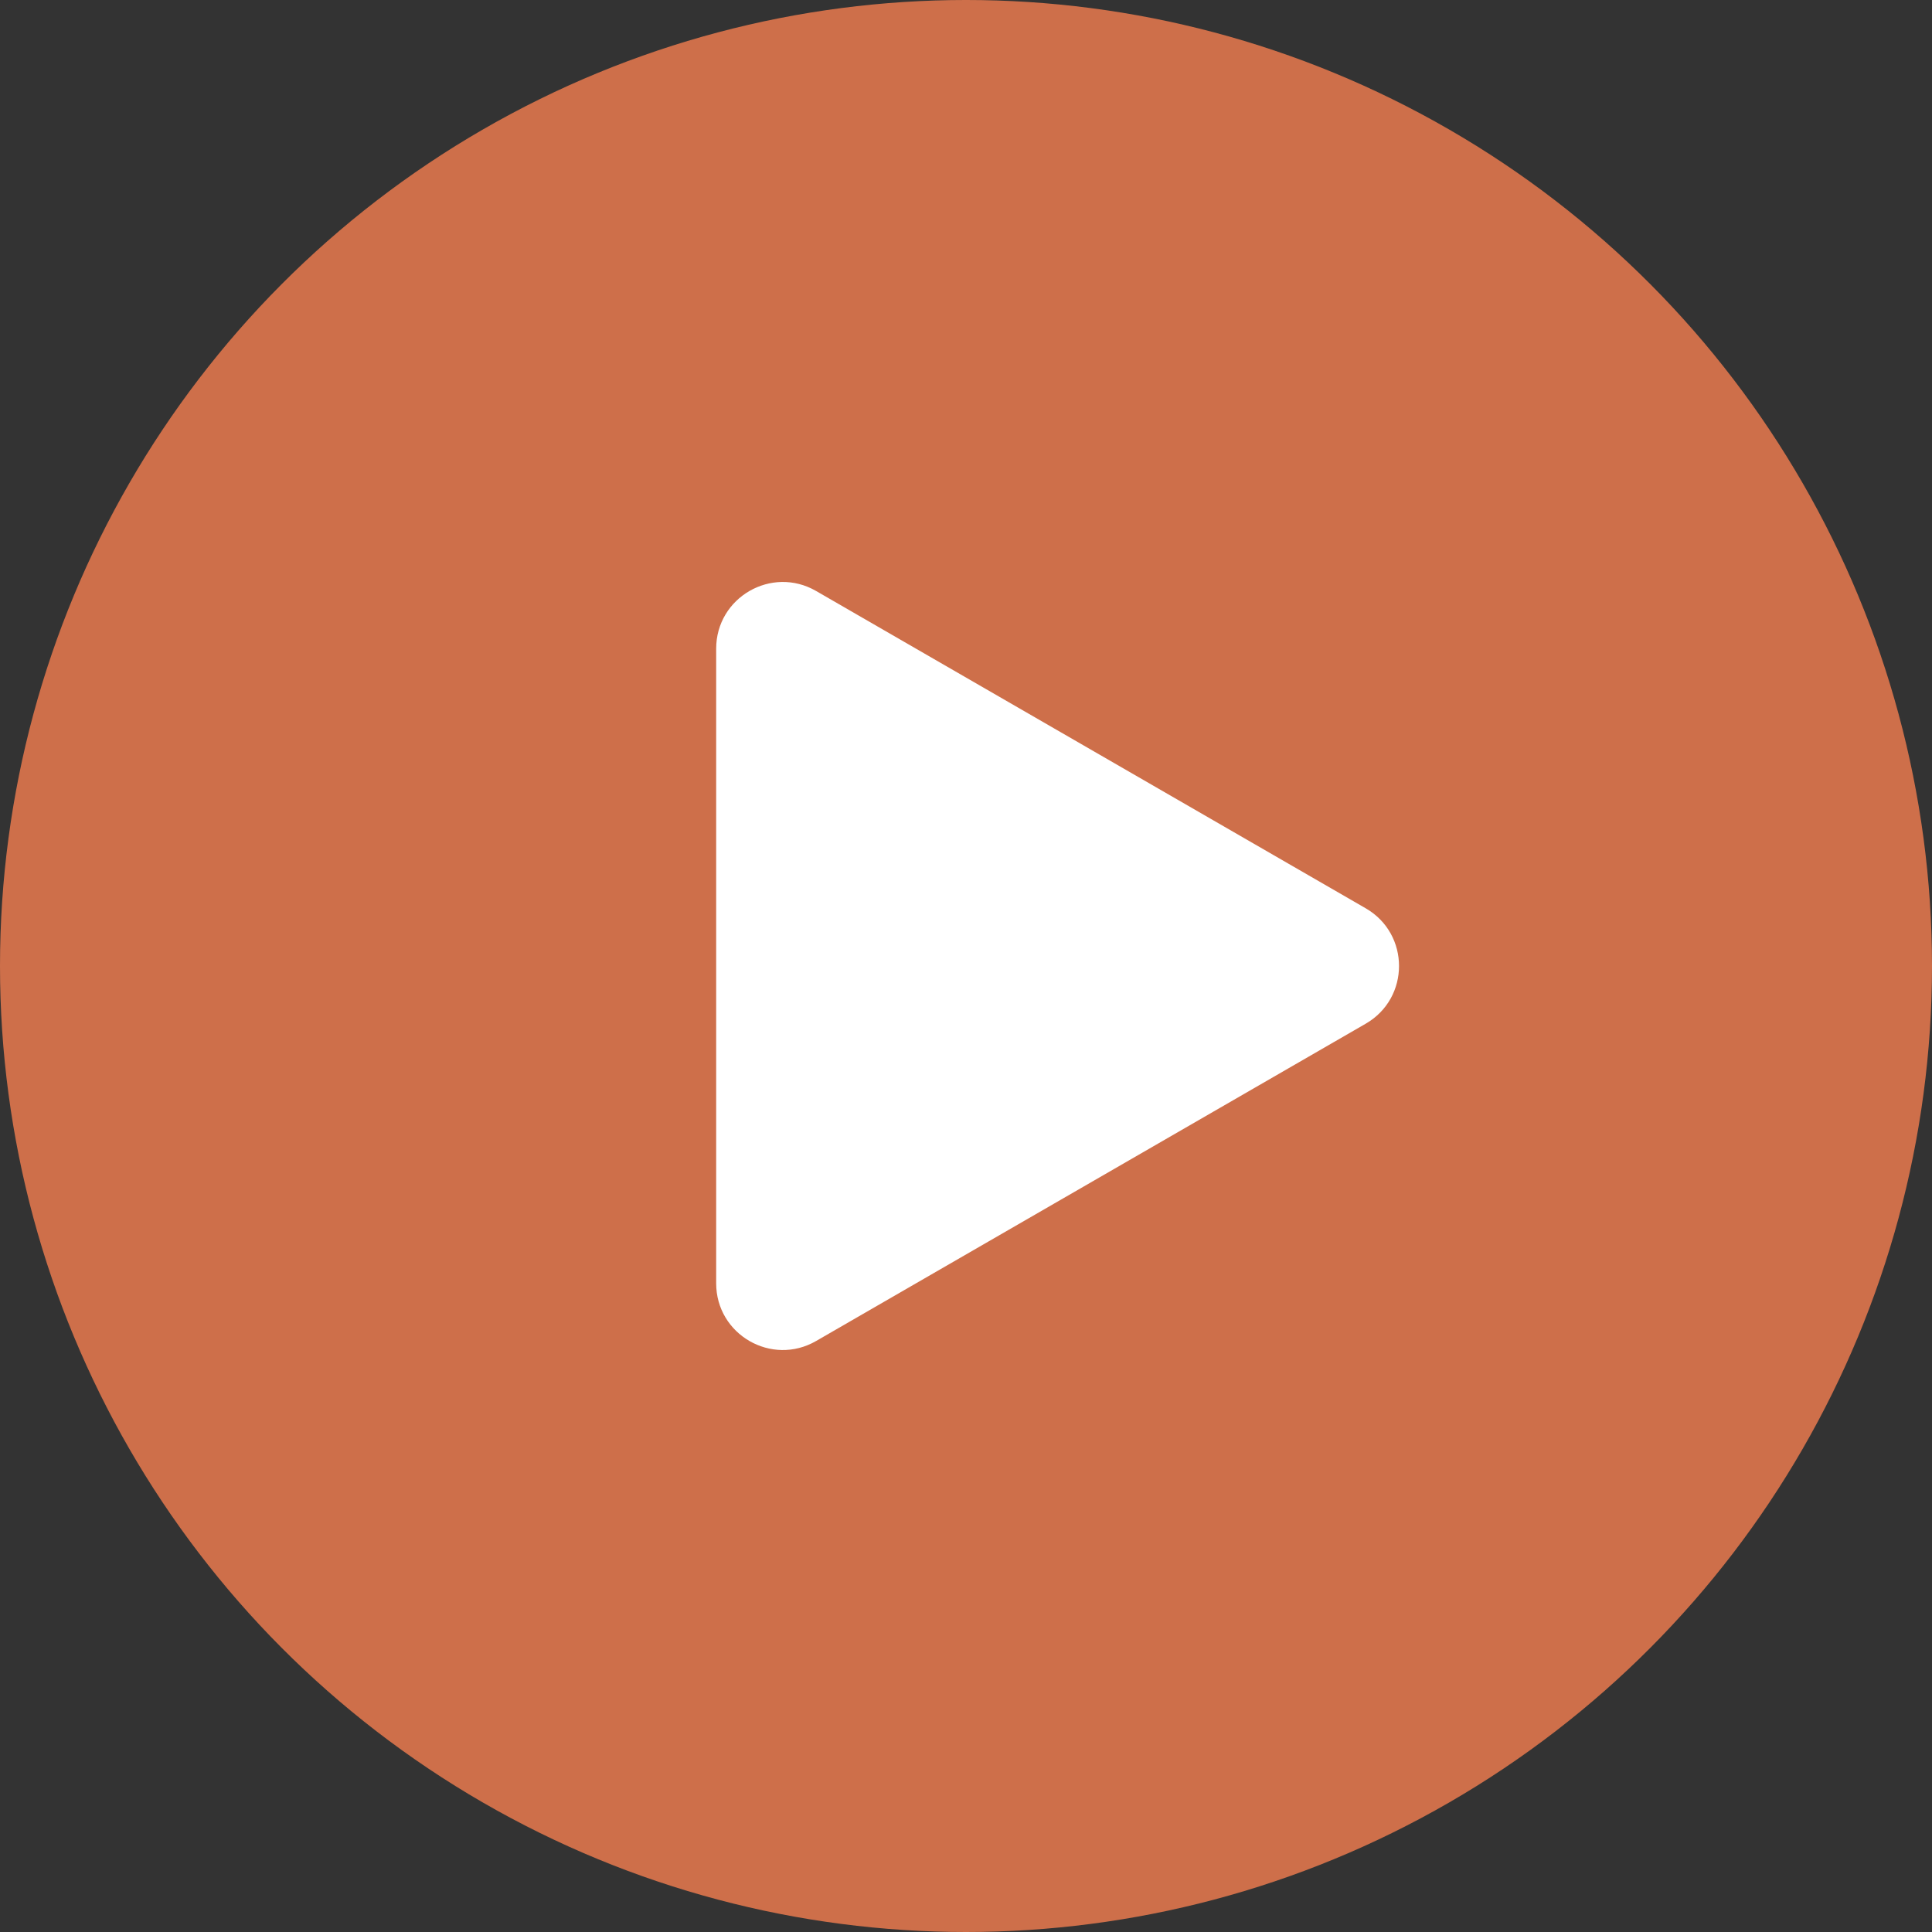
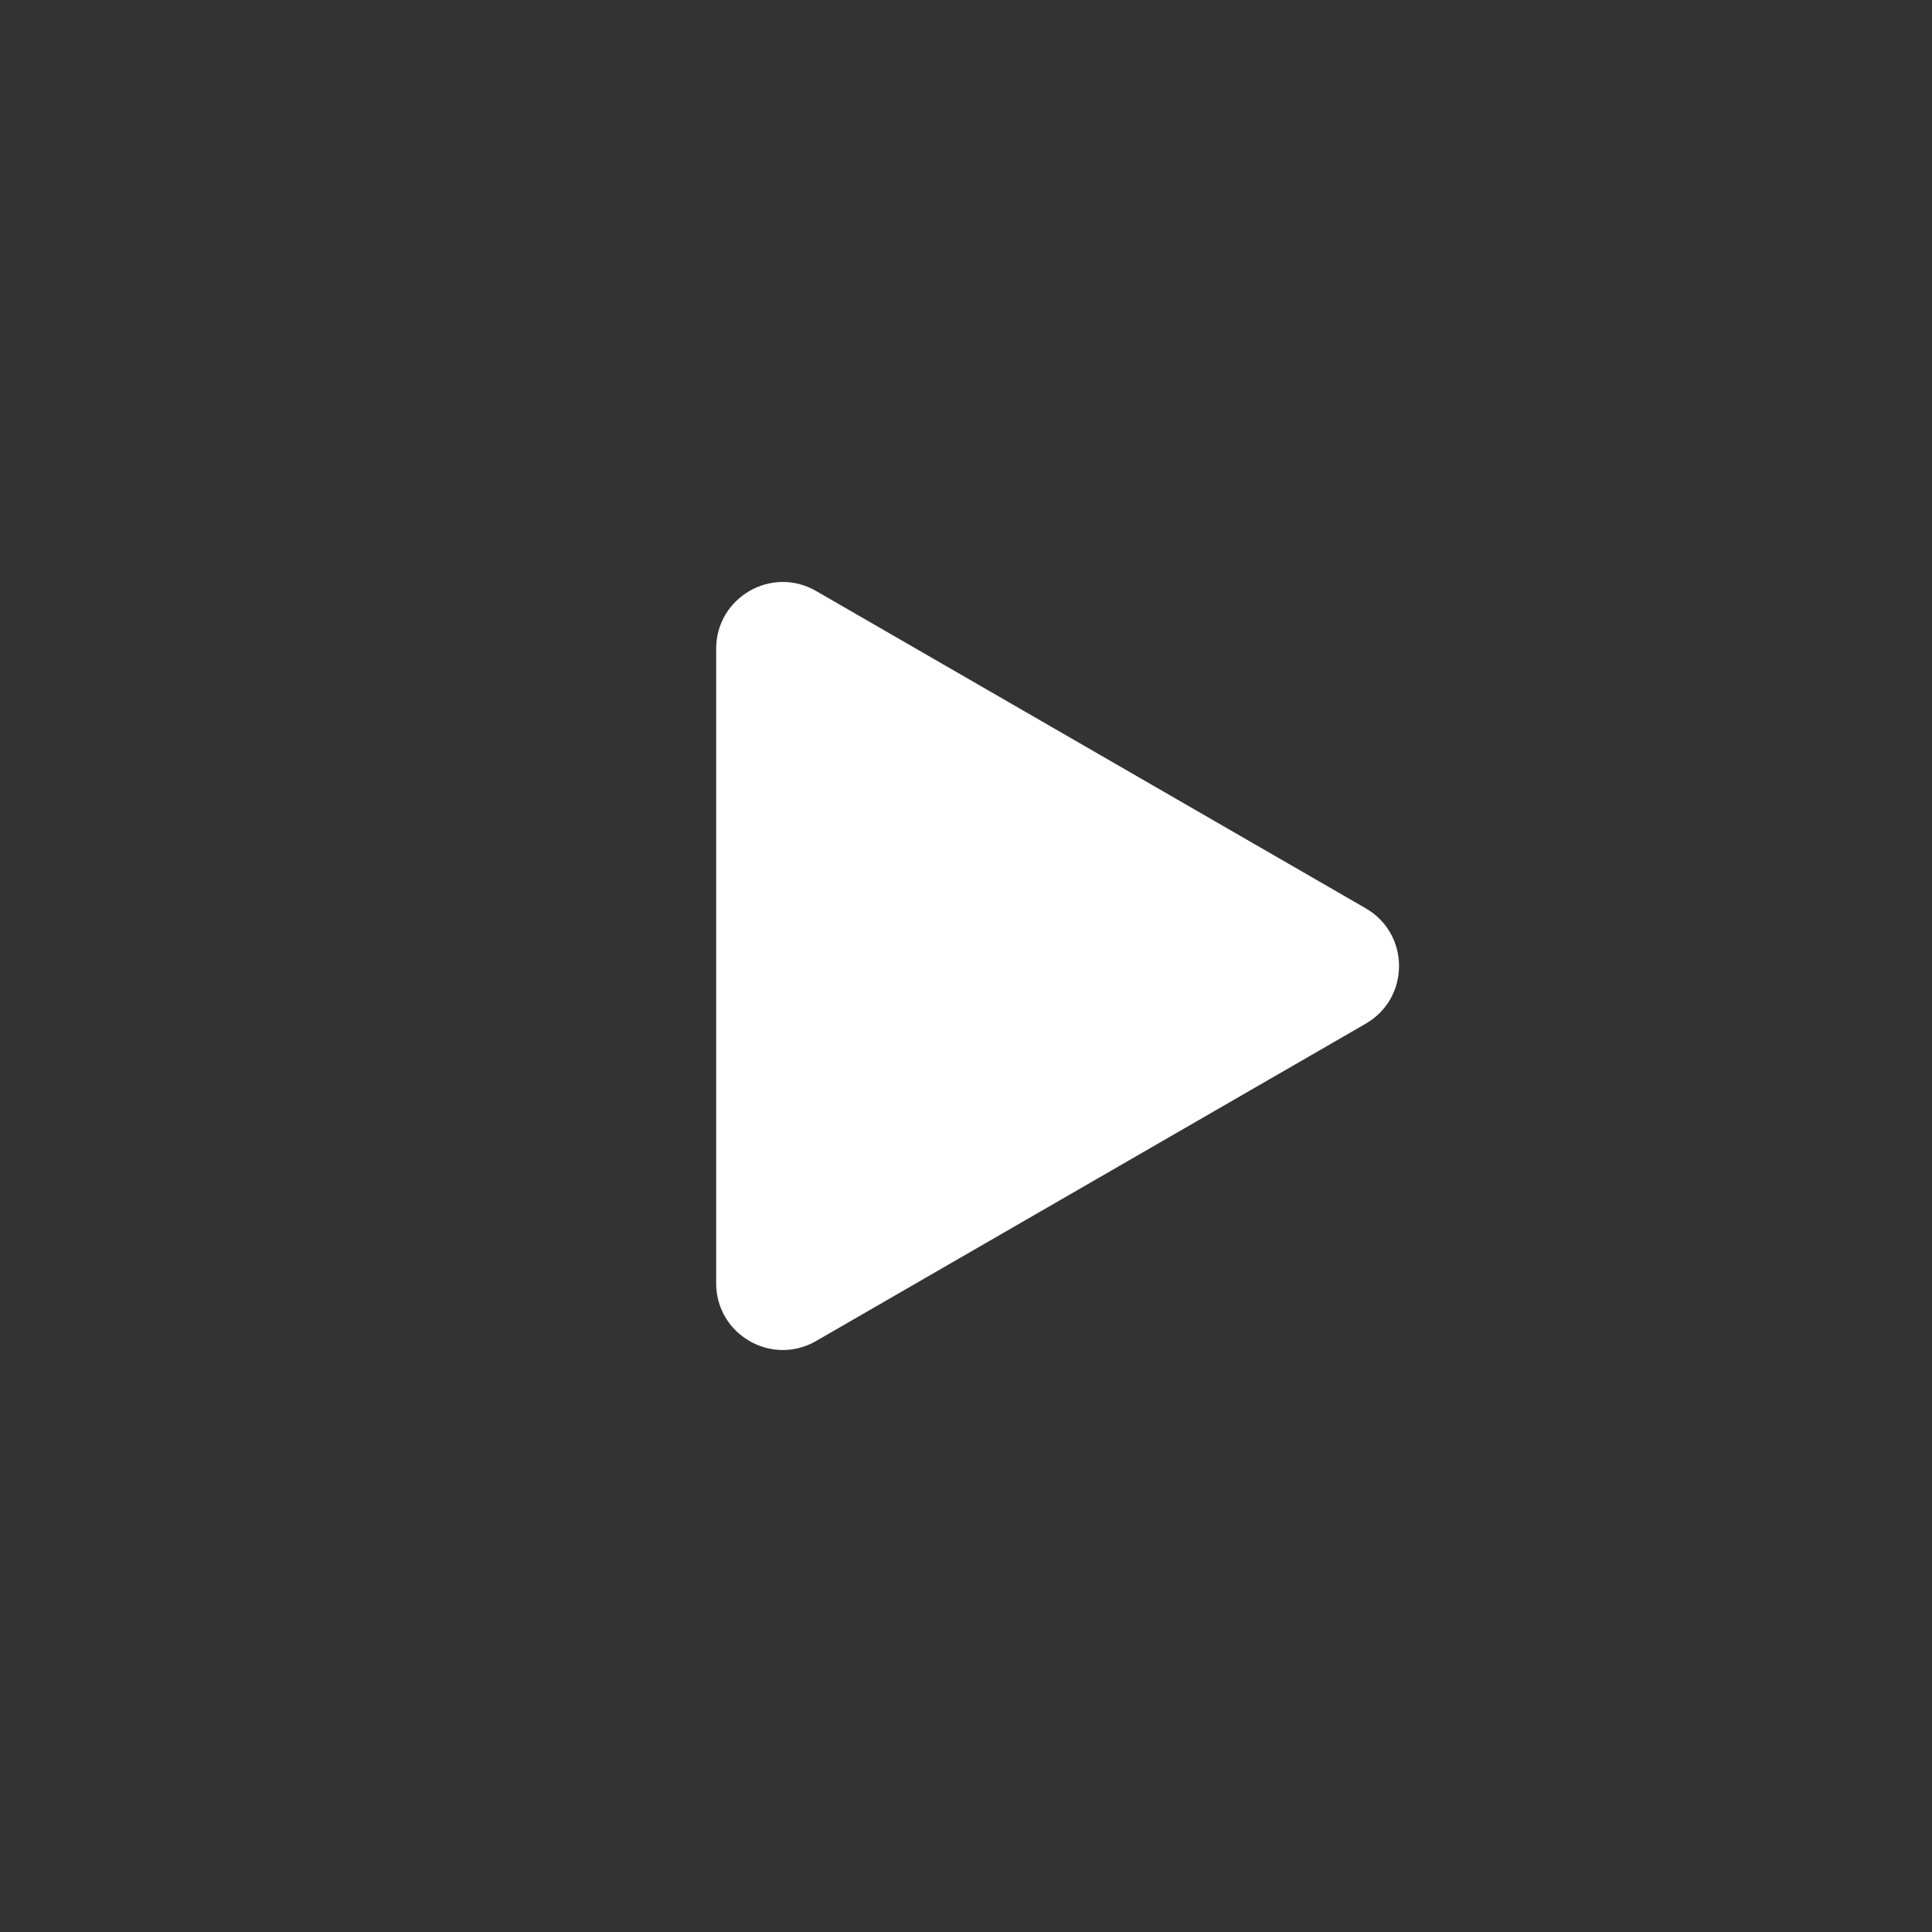
<svg xmlns="http://www.w3.org/2000/svg" width="58" height="58" viewBox="0 0 58 58" fill="none">
  <rect x="0" y="0" width="58" height="58" fill="#333333" stroke="none" />
-   <circle cx="29" cy="29" r="29" fill="#CE6F4A" />
-   <path d="M41 27.268C42.333 28.038 42.333 29.962 41 30.732L24.5 40.258C23.167 41.028 21.5 40.066 21.5 38.526L21.5 19.474C21.5 17.934 23.167 16.972 24.5 17.742L41 27.268Z" fill="white" />
+   <path d="M41 27.268C42.333 28.038 42.333 29.962 41 30.732L24.5 40.258C23.167 41.028 21.5 40.066 21.5 38.526L21.5 19.474C21.5 17.934 23.167 16.972 24.5 17.742L41 27.268" fill="white" />
</svg>